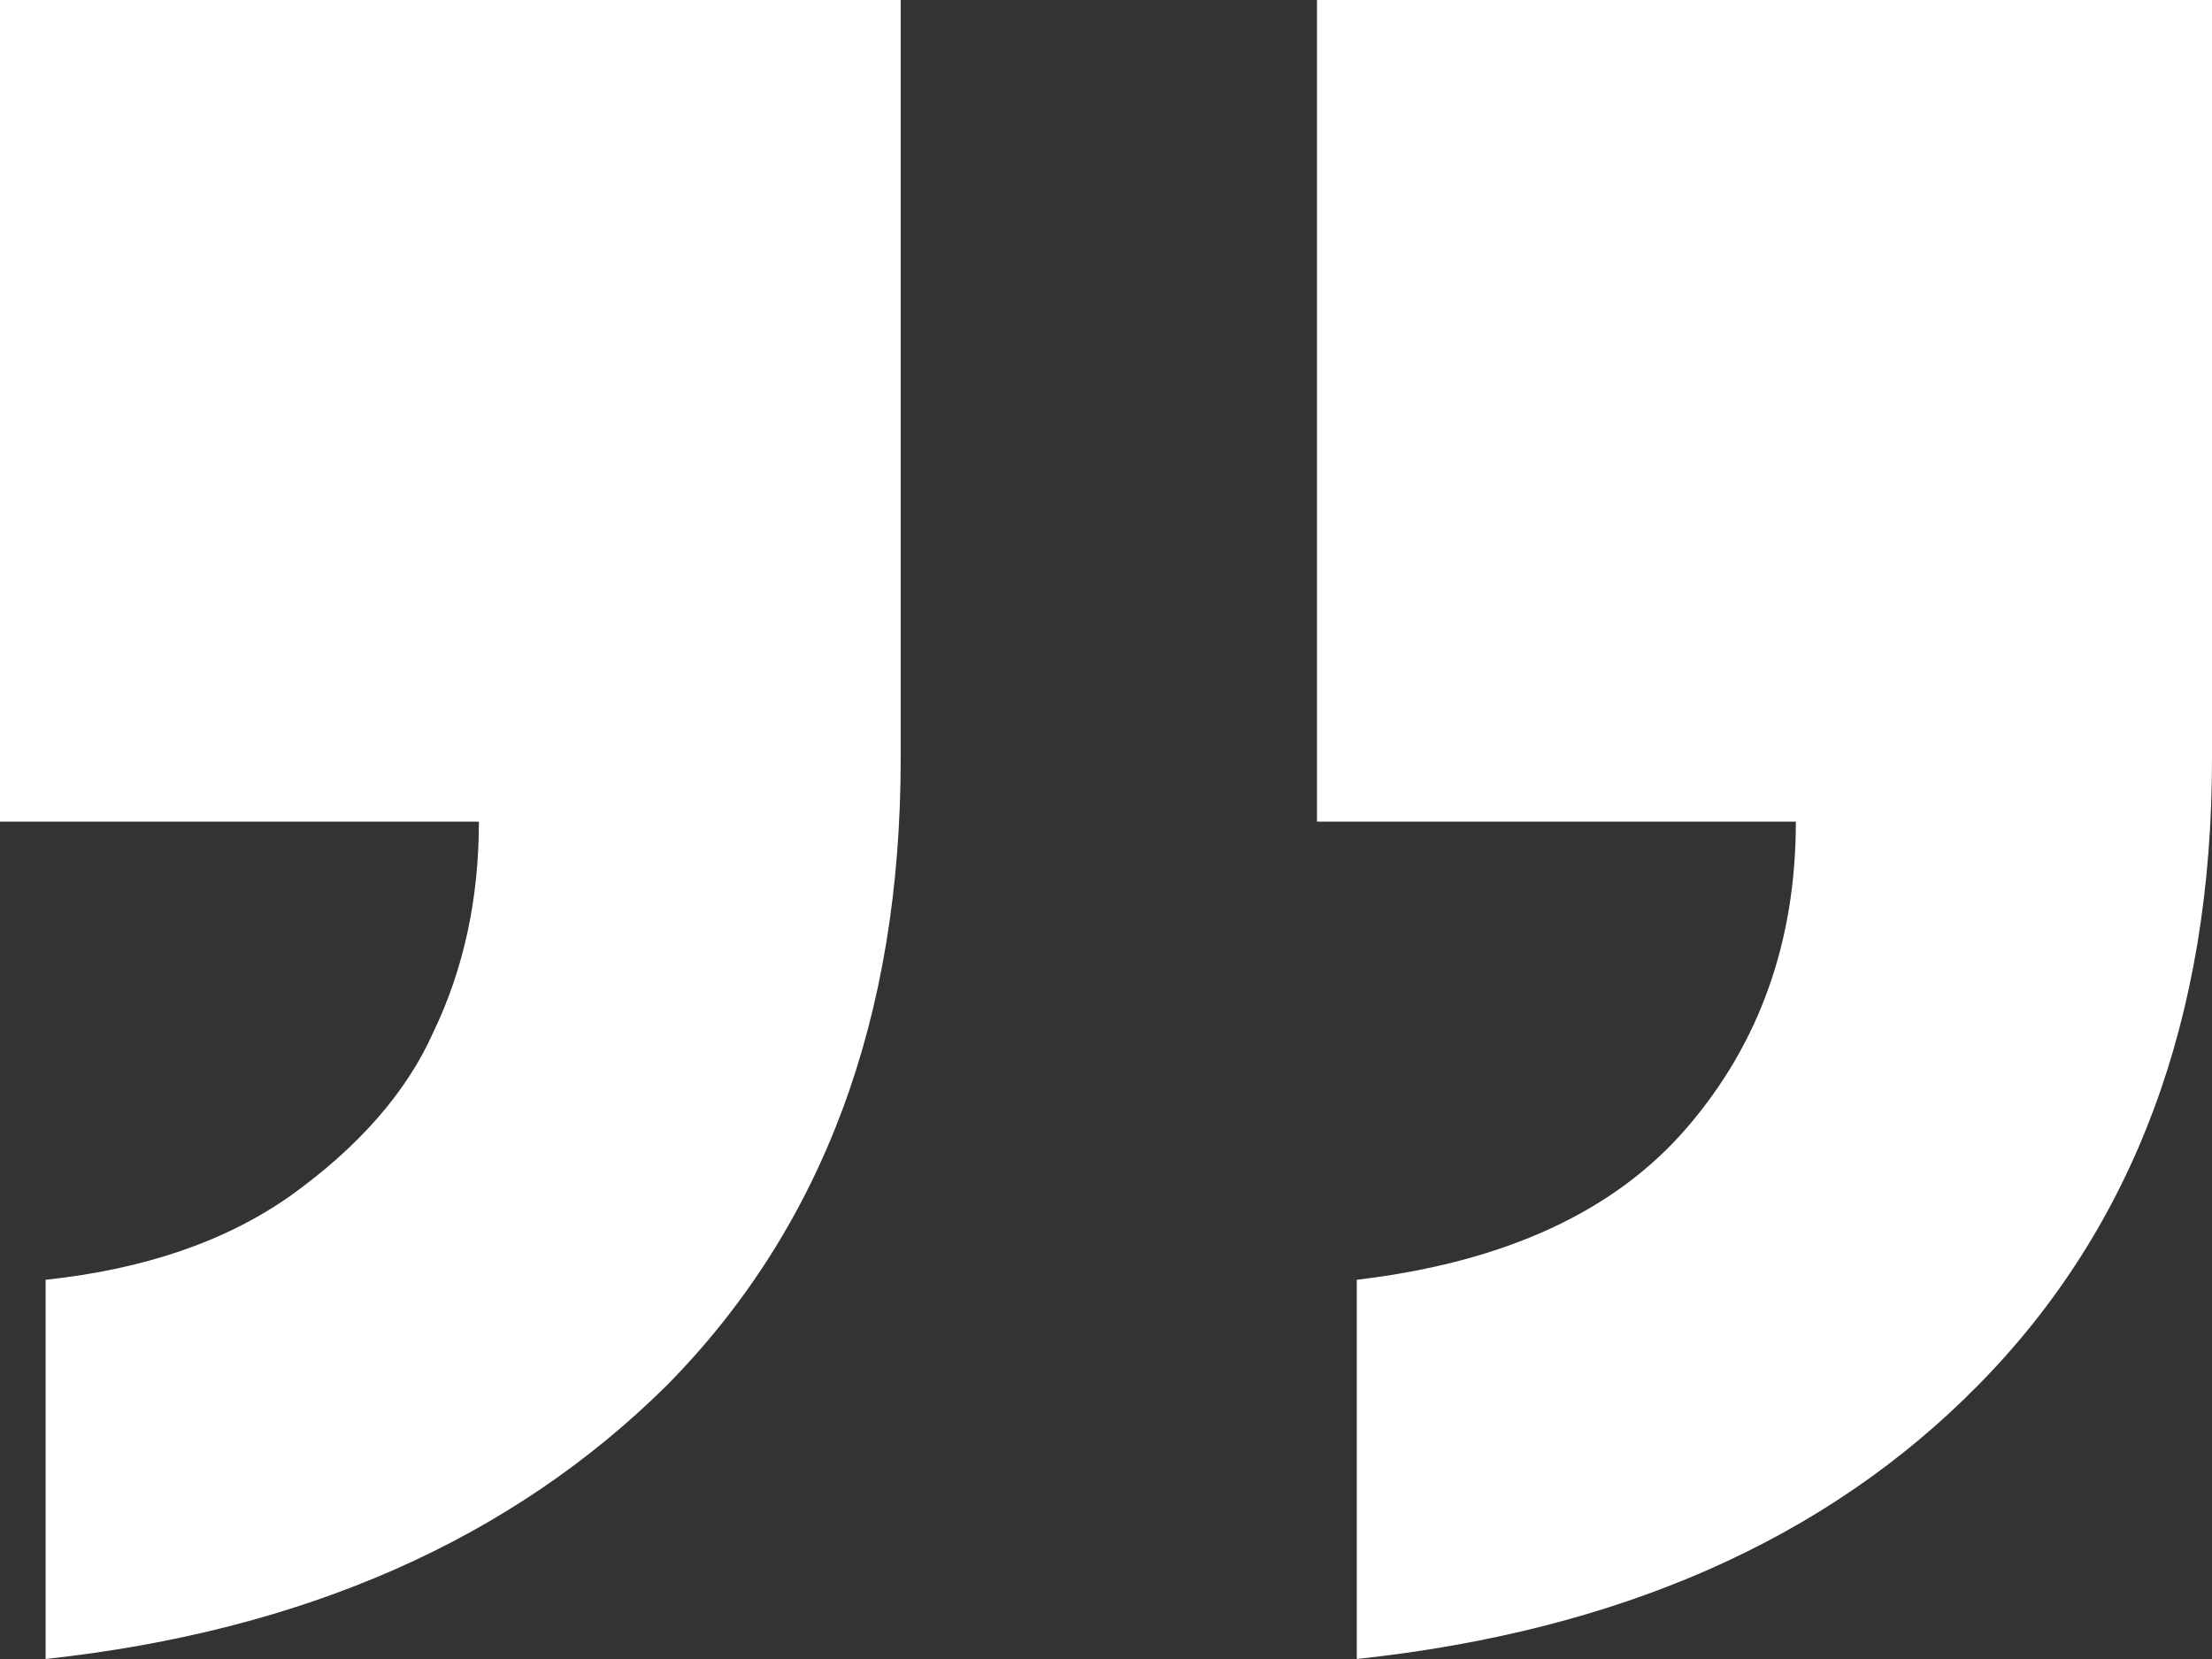
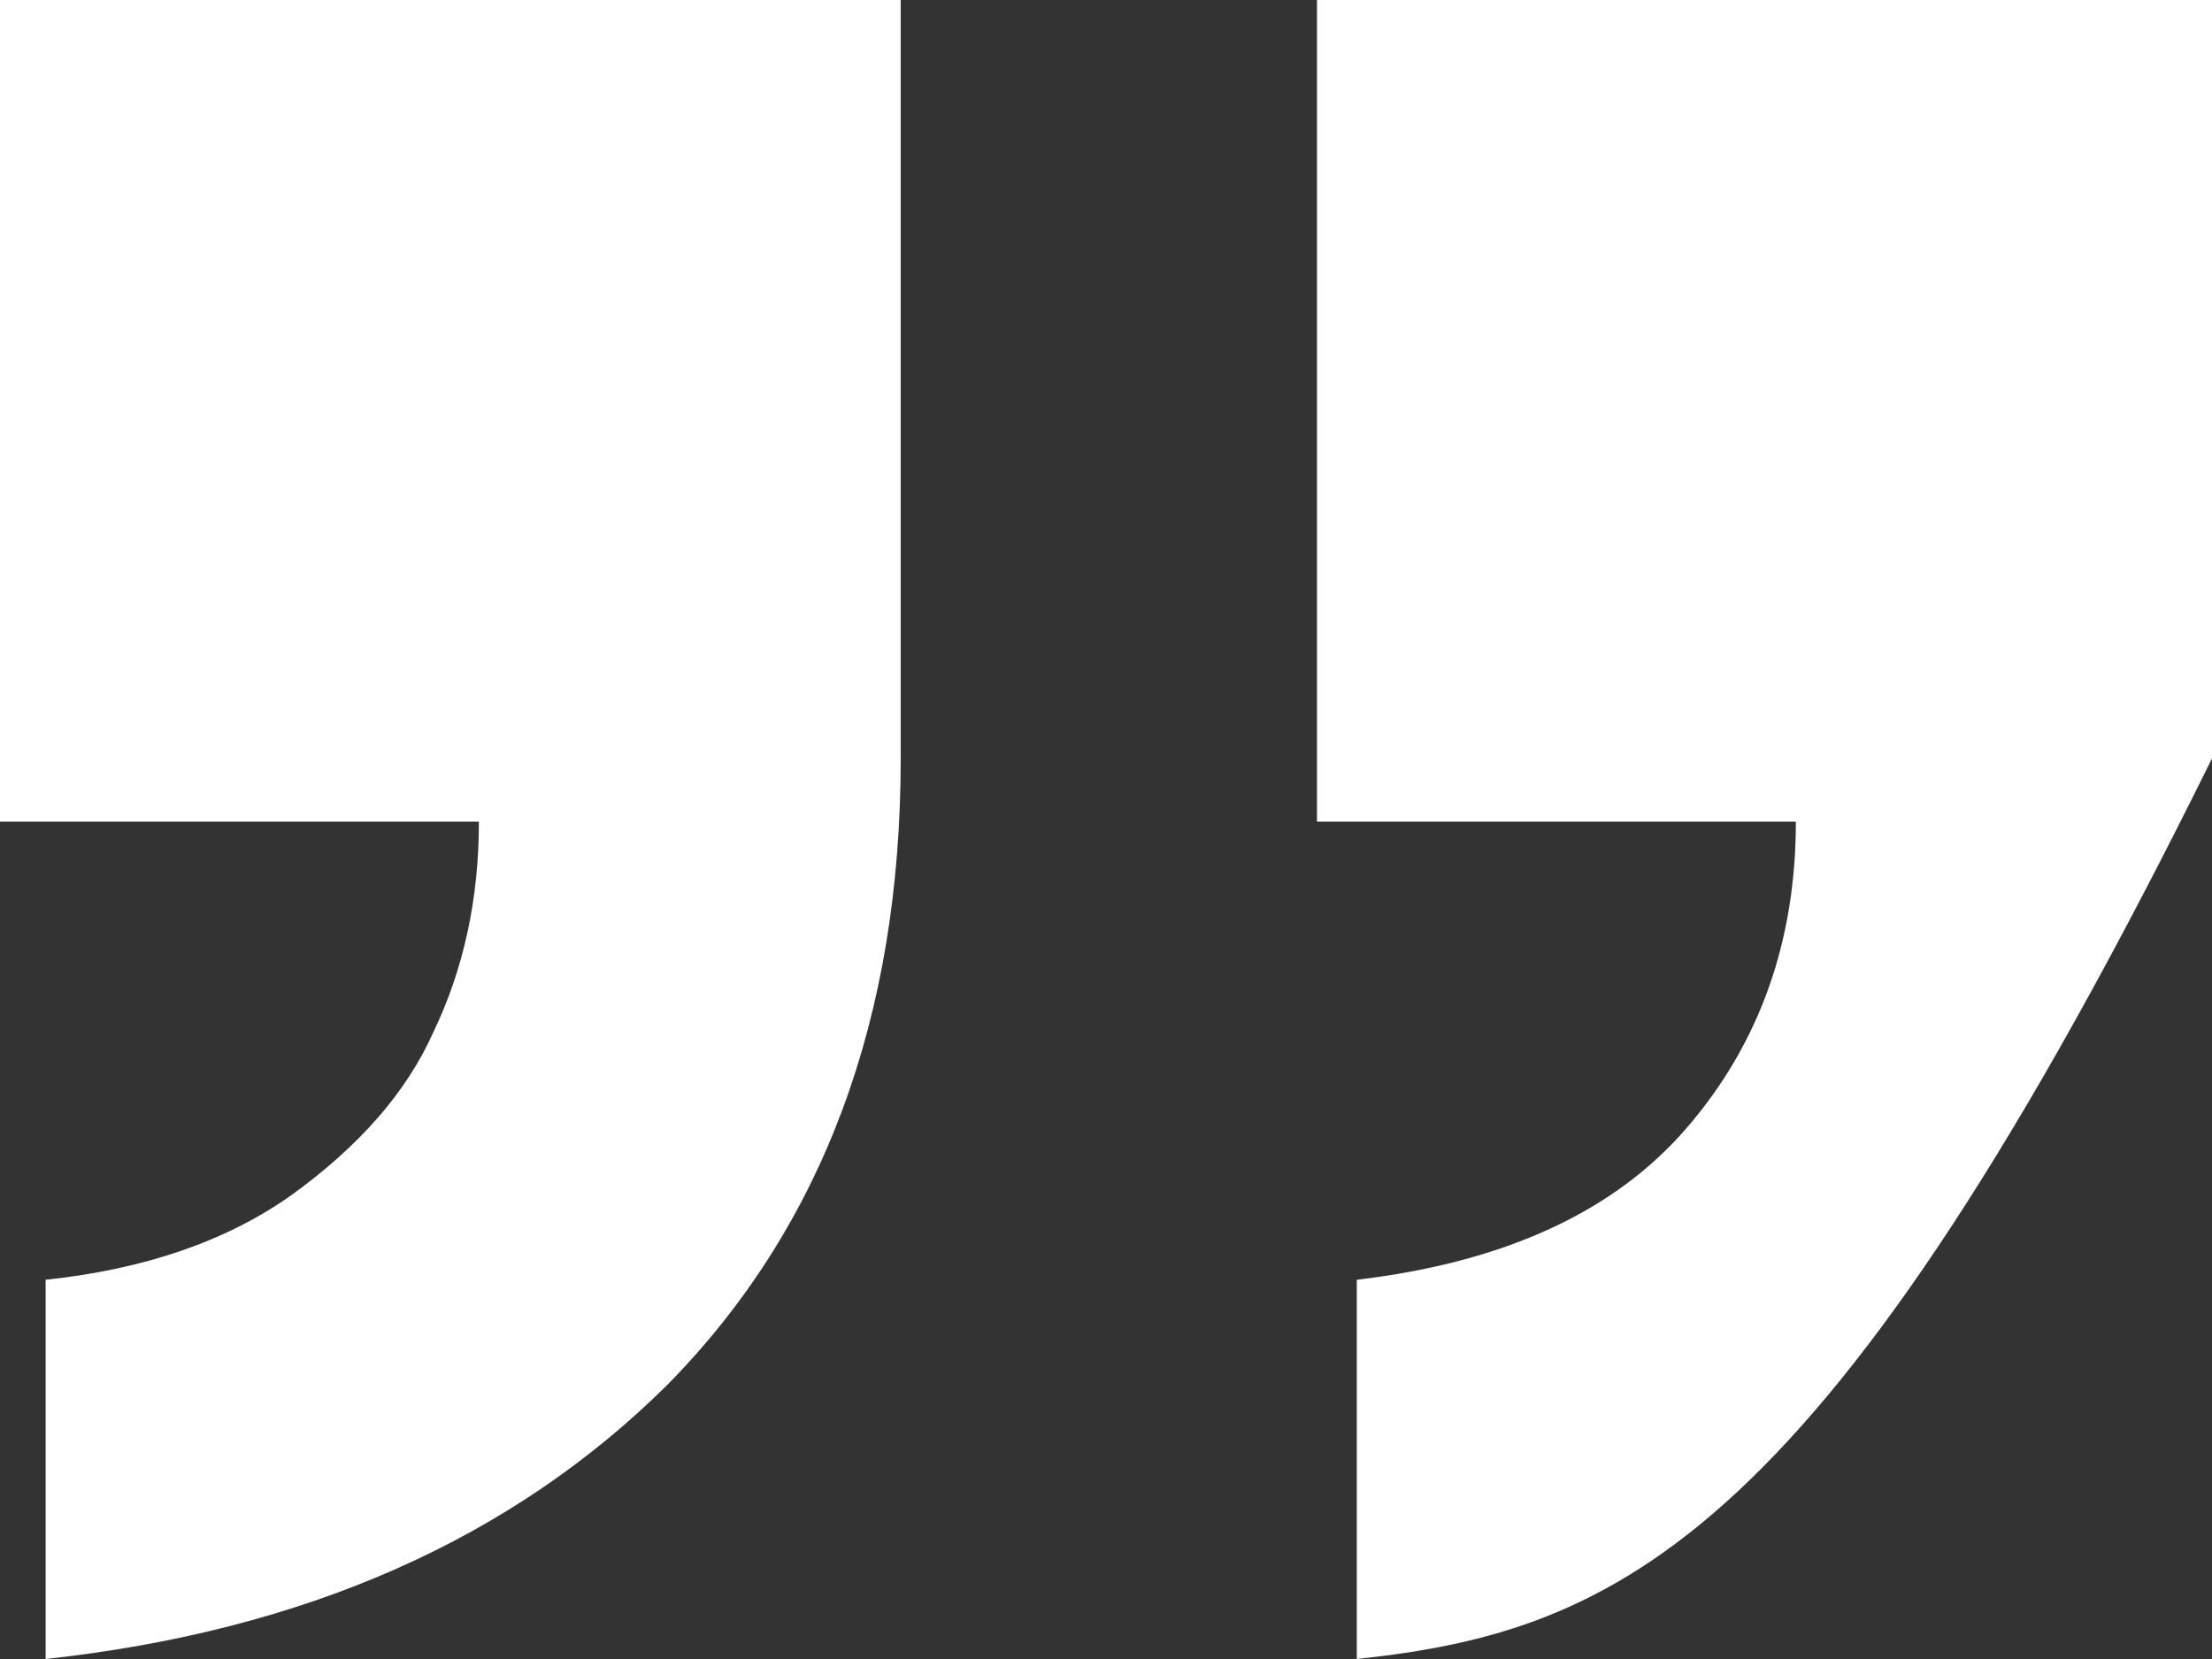
<svg xmlns="http://www.w3.org/2000/svg" width="16" height="12" viewBox="0 0 16 12" fill="none">
  <rect x="0" y="0" width="16" height="12" fill="#333333" stroke="none" />
-   <path d="M0.33 12V9.257C1.045 9.181 1.636 8.978 2.103 8.648C2.598 8.292 2.942 7.898 3.134 7.467C3.354 7.01 3.464 6.502 3.464 5.943H0V0H6.515V5.486C6.515 7.365 5.952 8.876 4.825 10.019C3.698 11.136 2.199 11.797 0.33 12ZM9.814 12V9.257C10.887 9.13 11.684 8.762 12.206 8.152C12.729 7.543 12.99 6.806 12.99 5.943H9.526V0H16V5.486C16 7.365 15.436 8.876 14.309 10.019C13.21 11.136 11.711 11.797 9.814 12Z" fill="white" />
+   <path d="M0.33 12V9.257C1.045 9.181 1.636 8.978 2.103 8.648C2.598 8.292 2.942 7.898 3.134 7.467C3.354 7.01 3.464 6.502 3.464 5.943H0V0H6.515V5.486C6.515 7.365 5.952 8.876 4.825 10.019C3.698 11.136 2.199 11.797 0.33 12ZM9.814 12V9.257C10.887 9.13 11.684 8.762 12.206 8.152C12.729 7.543 12.99 6.806 12.99 5.943H9.526V0H16V5.486C13.21 11.136 11.711 11.797 9.814 12Z" fill="white" />
</svg>